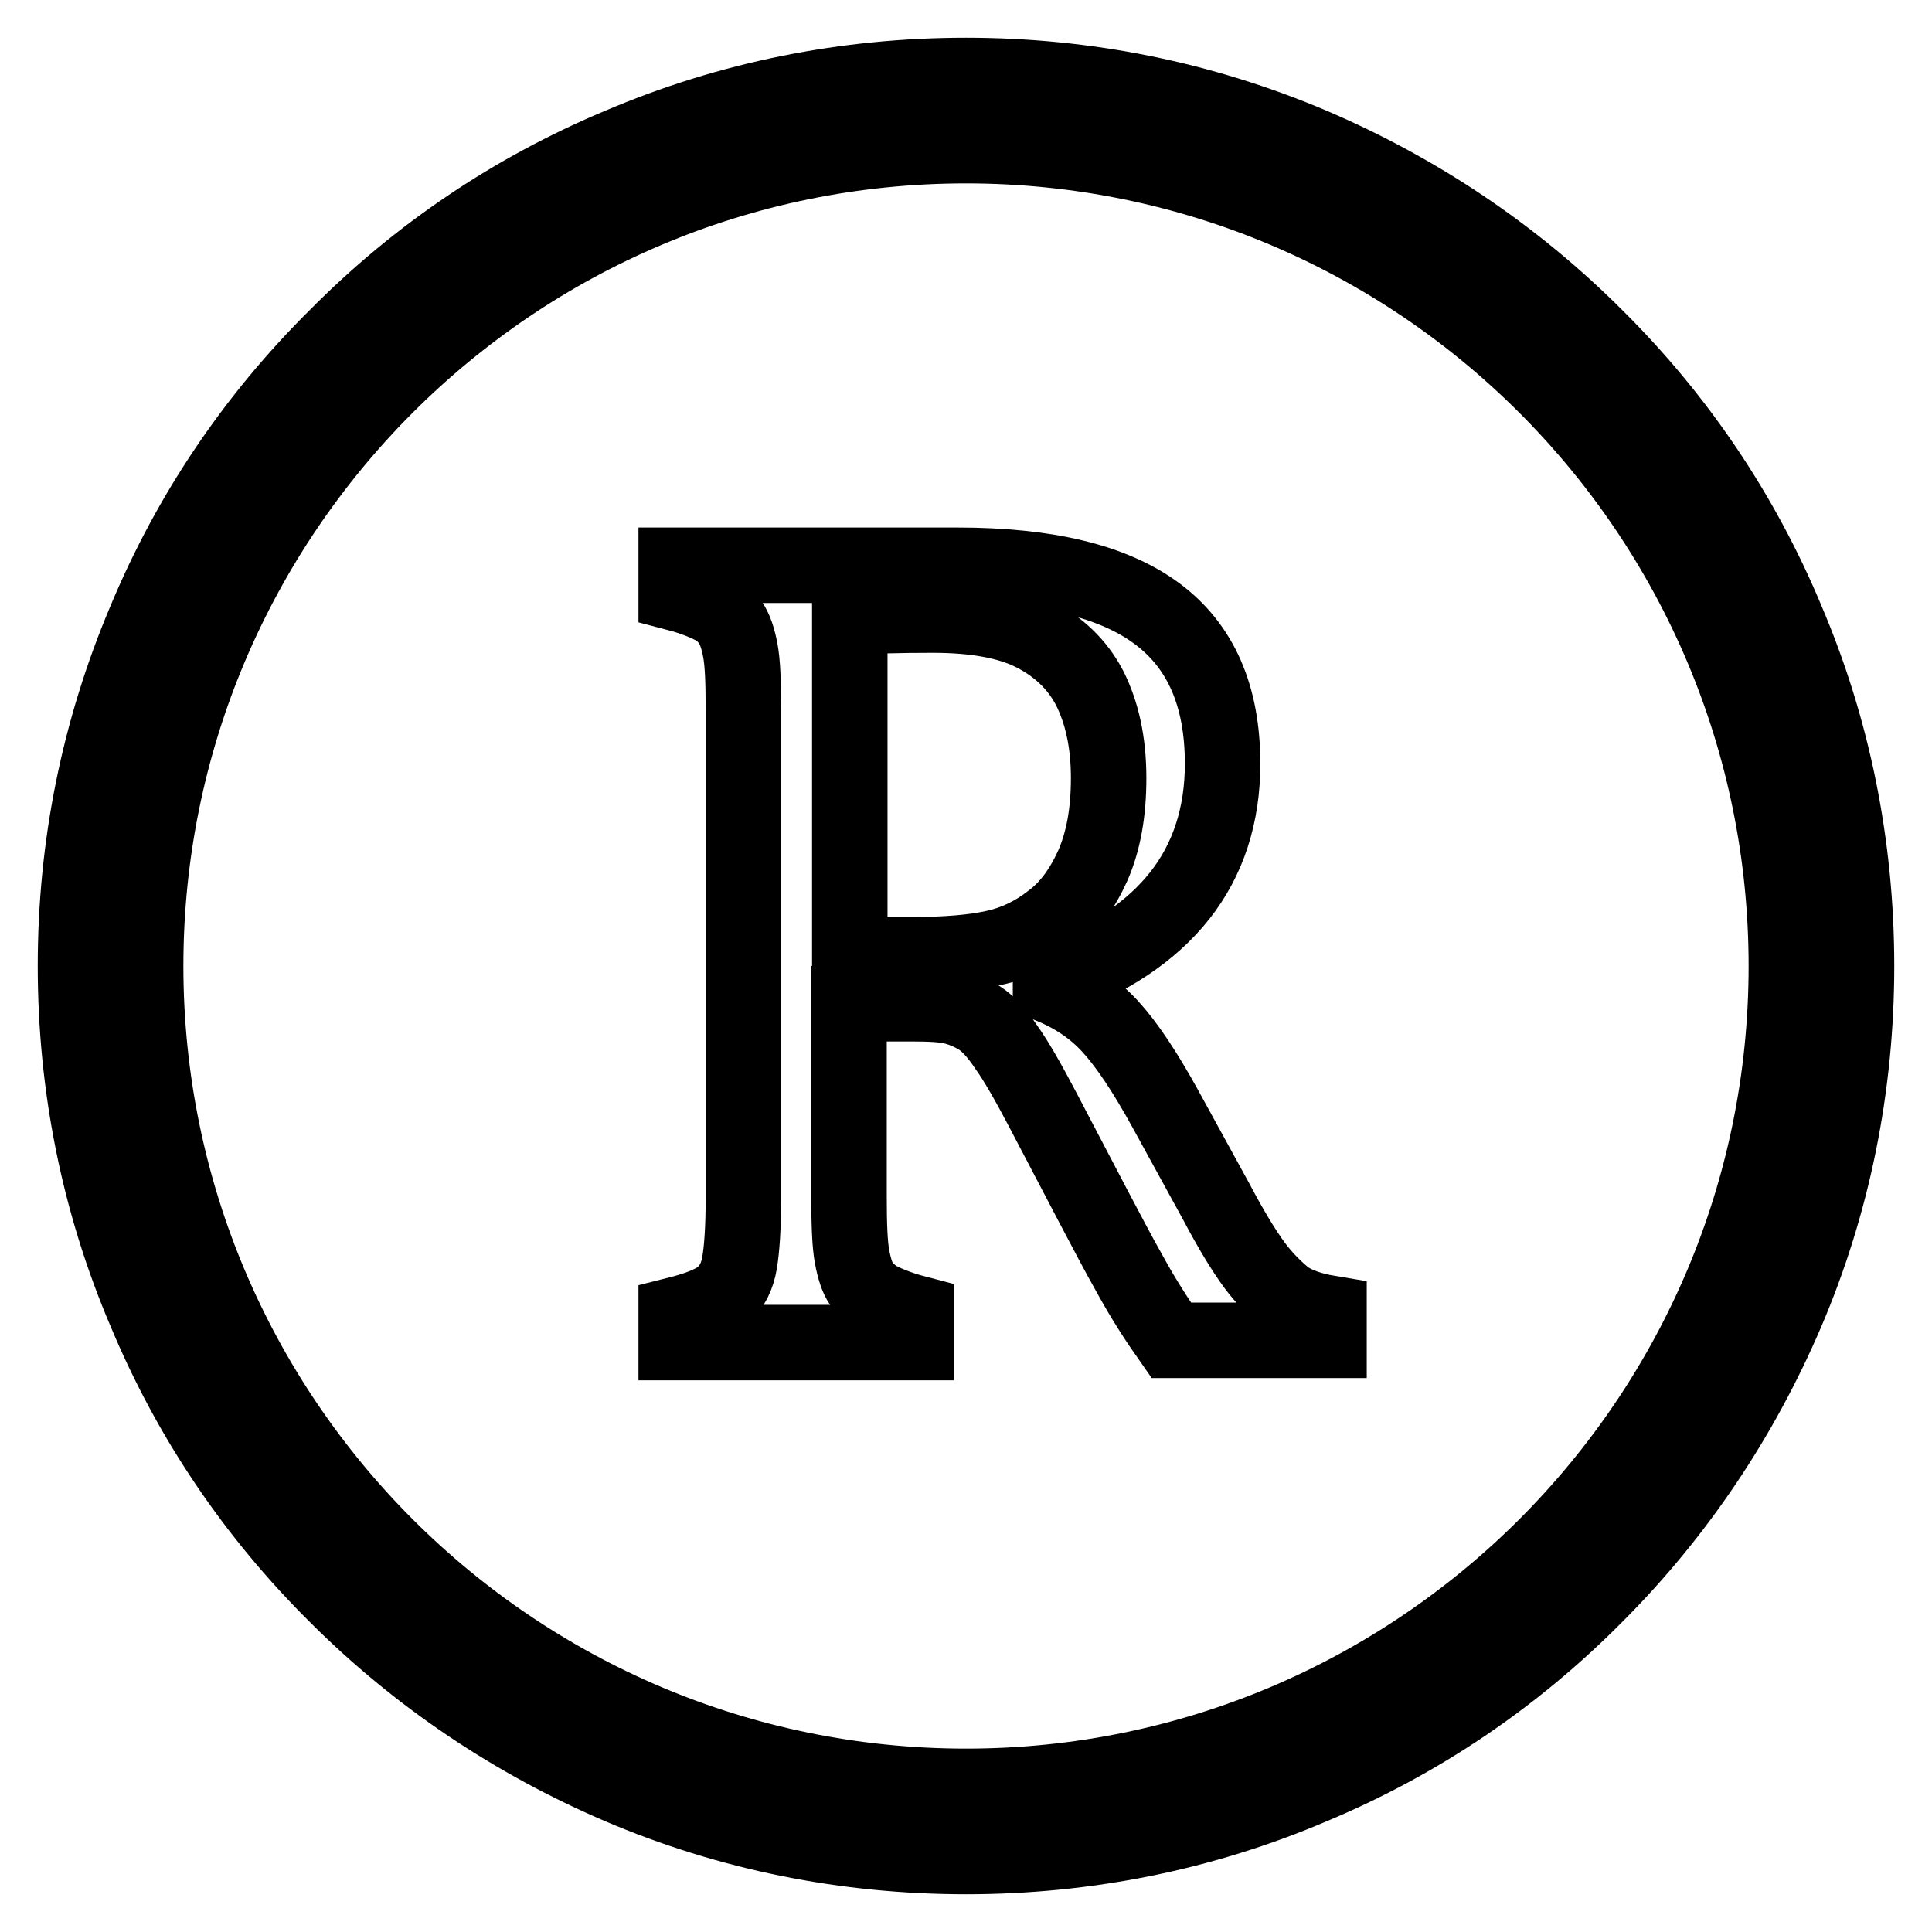
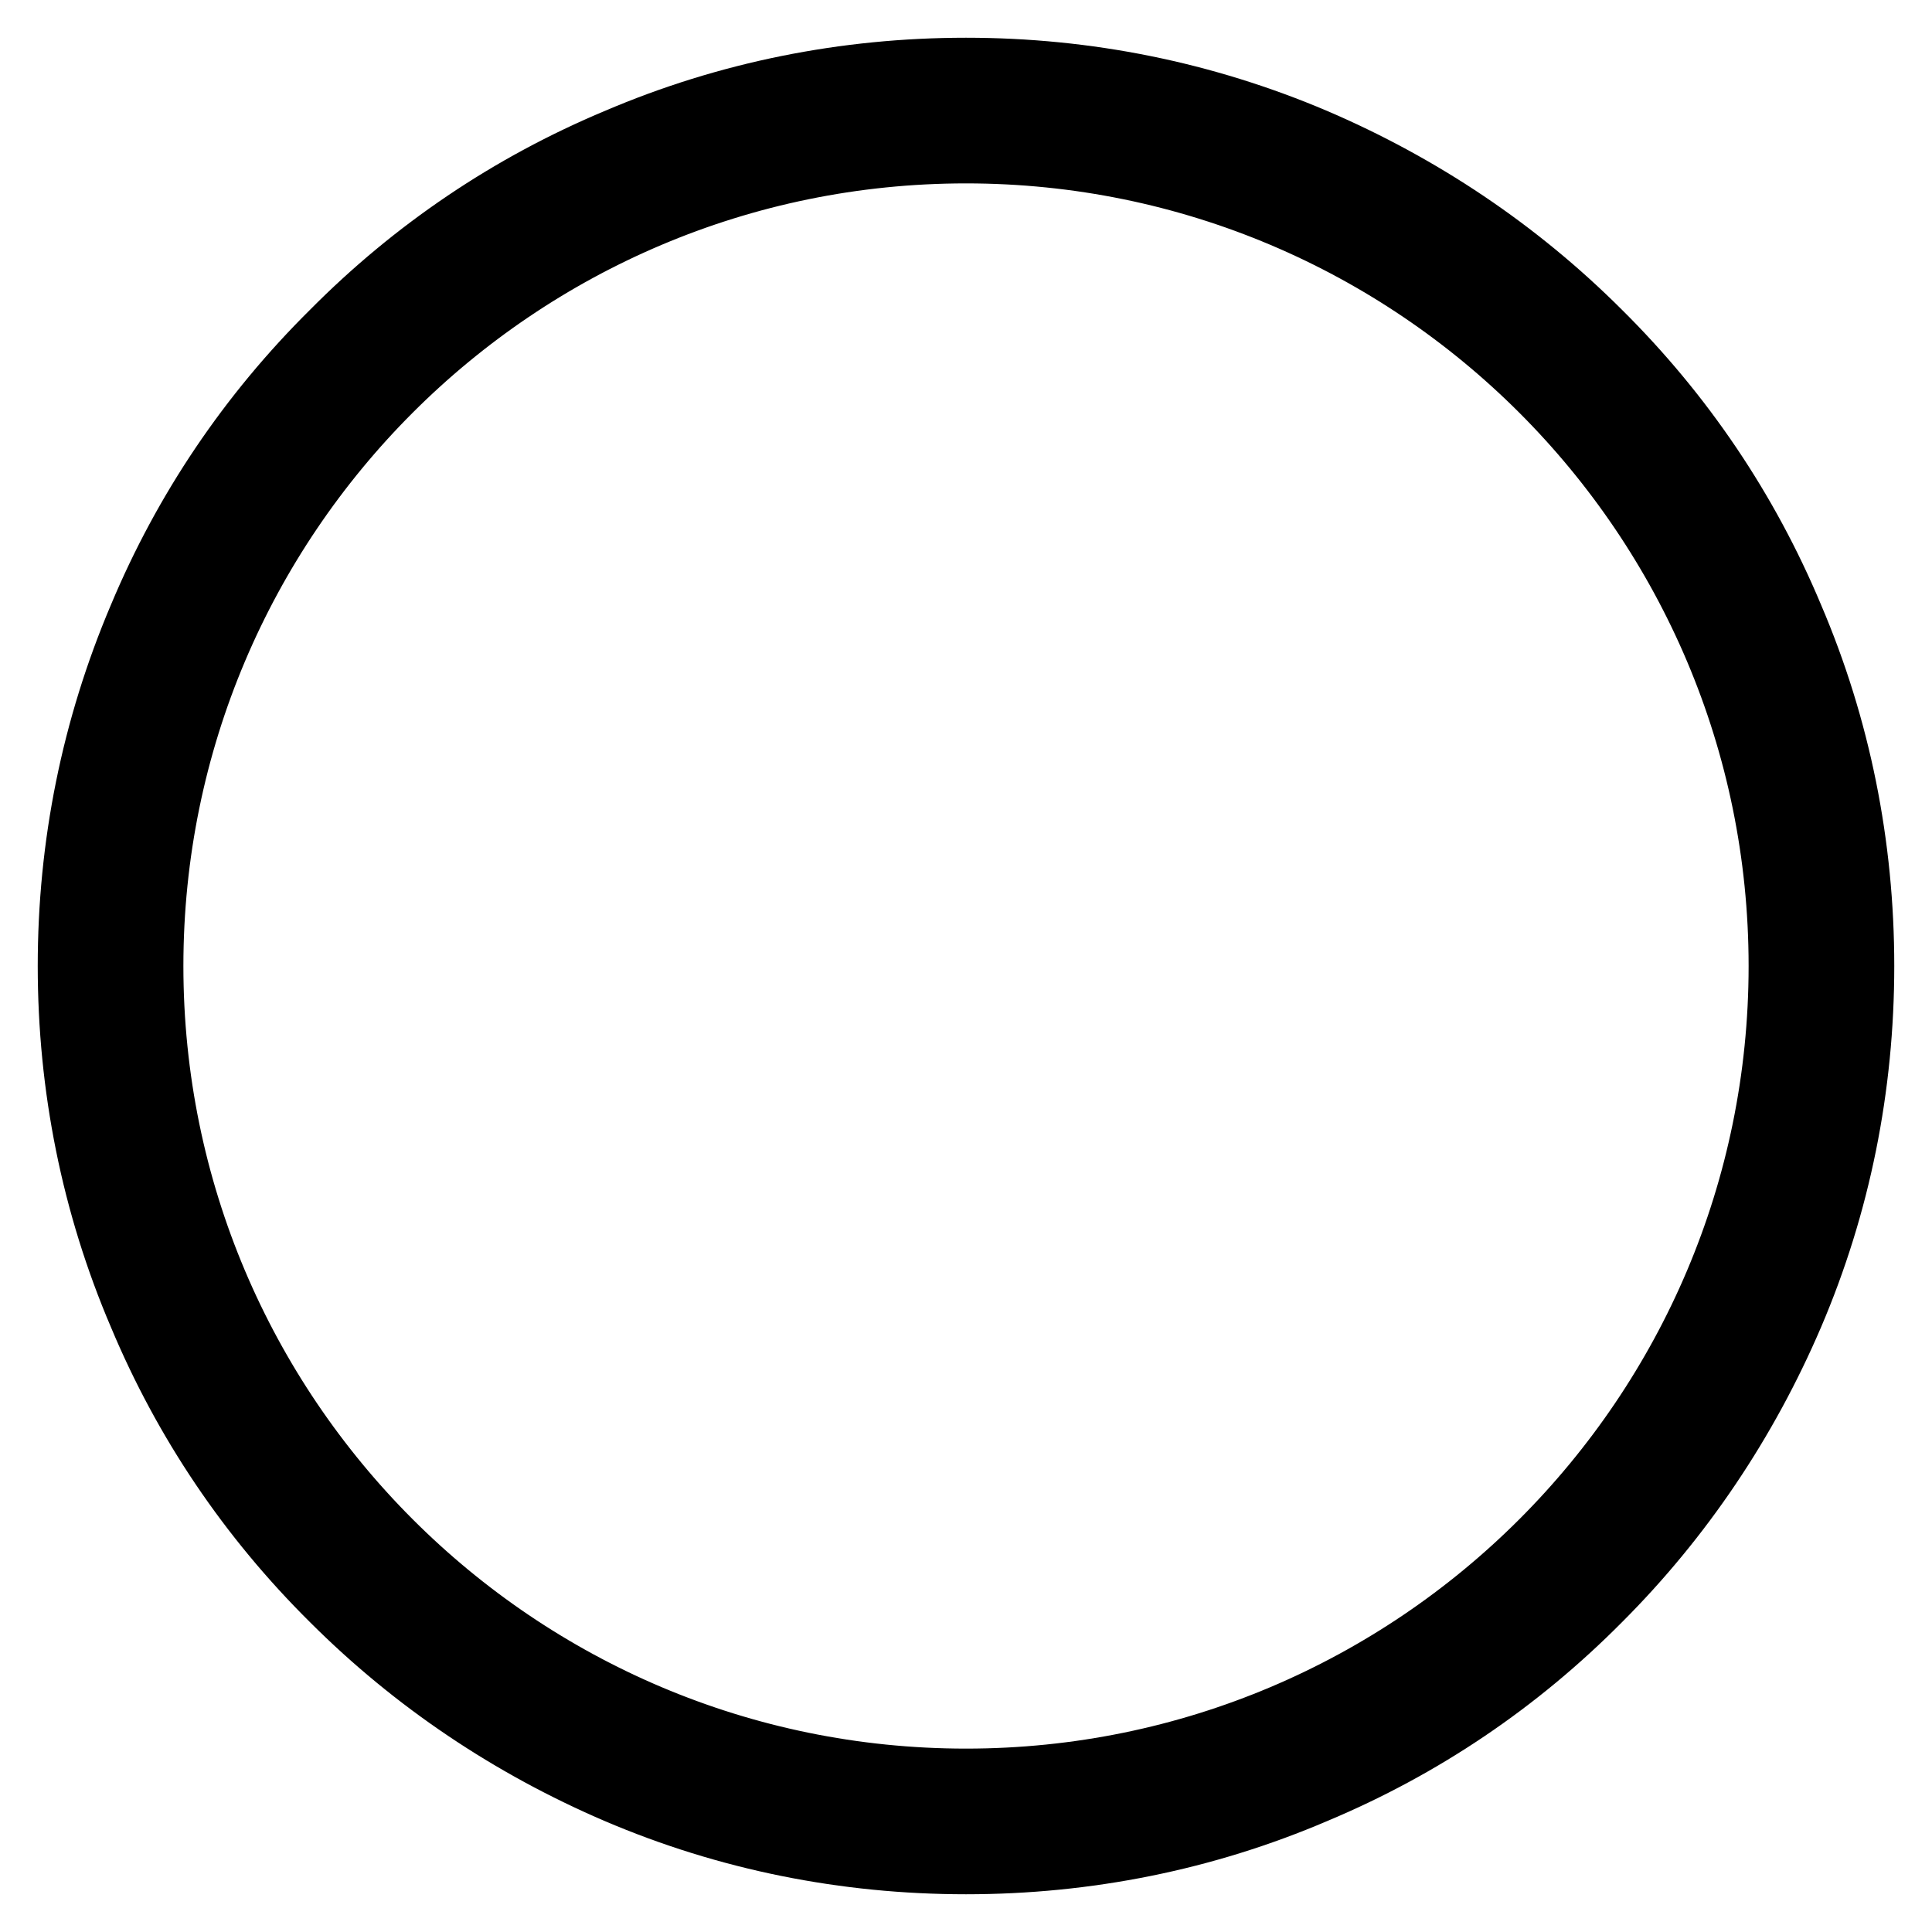
<svg xmlns="http://www.w3.org/2000/svg" version="1.1" x="0px" y="0px" viewBox="0 0 256 256" enable-background="new 0 0 256 256" xml:space="preserve">
  <g>
    <path stroke-width="10" fill-opacity="0" stroke="#000000" d="M236.7,82.1c-5.9-14.1-14.4-26.7-25.3-37.5c-10.8-10.8-23.5-19.3-37.5-25.3c-14.6-6.2-30-9.3-45.9-9.3 c-15.9,0-31.4,3.1-45.9,9.3C68,25.2,55.4,33.7,44.6,44.6C33.7,55.4,25.2,68,19.3,82.1c-6.2,14.6-9.3,30-9.3,45.9 c0,15.9,3.1,31.4,9.3,45.9c5.9,14.1,14.4,26.7,25.3,37.5c10.8,10.8,23.5,19.3,37.5,25.3c14.5,6.2,30,9.3,45.9,9.3 c15.9,0,31.4-3.1,45.9-9.3c14.1-5.9,26.7-14.4,37.5-25.3c10.8-10.8,19.3-23.5,25.3-37.5c6.2-14.5,9.3-30,9.3-45.9 C246,112.1,242.9,96.6,236.7,82.1z M128,236.7C68,236.7,19.3,188,19.3,128S68,19.3,128,19.3S236.7,68,236.7,128 S188,236.7,128,236.7z" />
-     <path stroke-width="10" fill-opacity="0" stroke="#000000" d="M166.2,167.6c-1.4-1.9-3.1-4.7-5-8.3l-6.8-12.4c-2.7-4.9-5.1-8.5-7.3-10.9s-4.8-4.1-7.9-5.4V130 c7.6-2.7,13.3-6.5,17.1-11.3c3.8-4.8,5.7-10.7,5.7-17.5c0-9-2.9-15.6-8.7-19.9c-5.8-4.3-14.6-6.4-26.4-6.4H89.6v3.7 c2.3,0.6,3.9,1.3,4.9,1.8c0.9,0.5,1.7,1.2,2.3,2.1c0.6,0.9,1,2.1,1.3,3.7s0.4,4.1,0.4,7.6v65.2c0,3.7-0.2,6.5-0.5,8.3 c-0.3,1.8-1,3.2-2.1,4.2c-1,1-3.1,1.9-6.3,2.7v3.7h31.8V174c-2.3-0.6-3.9-1.3-4.9-1.8c-0.9-0.5-1.7-1.2-2.3-2 c-0.6-0.8-1-2.1-1.3-3.7c-0.3-1.6-0.4-4.3-0.4-7.9V133h8.3c2.5,0,4.3,0.1,5.5,0.4c1.2,0.3,2.4,0.8,3.5,1.5c1.1,0.7,2.3,2,3.5,3.8 c1.3,1.8,2.9,4.6,4.9,8.4l6.6,12.6c1.7,3.2,3.3,6.3,5,9.3c1.7,3.1,3.5,5.9,5.4,8.6h20.9V174c-2.4-0.4-4.4-1.1-5.8-2.1 C169.1,170.9,167.6,169.5,166.2,167.6L166.2,167.6z M131.7,125.6c-2.7,0.6-6.3,0.9-10.6,0.9h-8.5V81.8c2.8-0.2,6.5-0.3,11-0.3 c5.6,0,10.1,0.8,13.4,2.5c3.3,1.7,5.8,4.1,7.4,7.2c1.6,3.2,2.5,7.1,2.5,11.9c0,4.6-0.7,8.4-2.1,11.6c-1.4,3.1-3.2,5.6-5.5,7.3 C137,123.8,134.5,125,131.7,125.6L131.7,125.6z" />
  </g>
</svg>